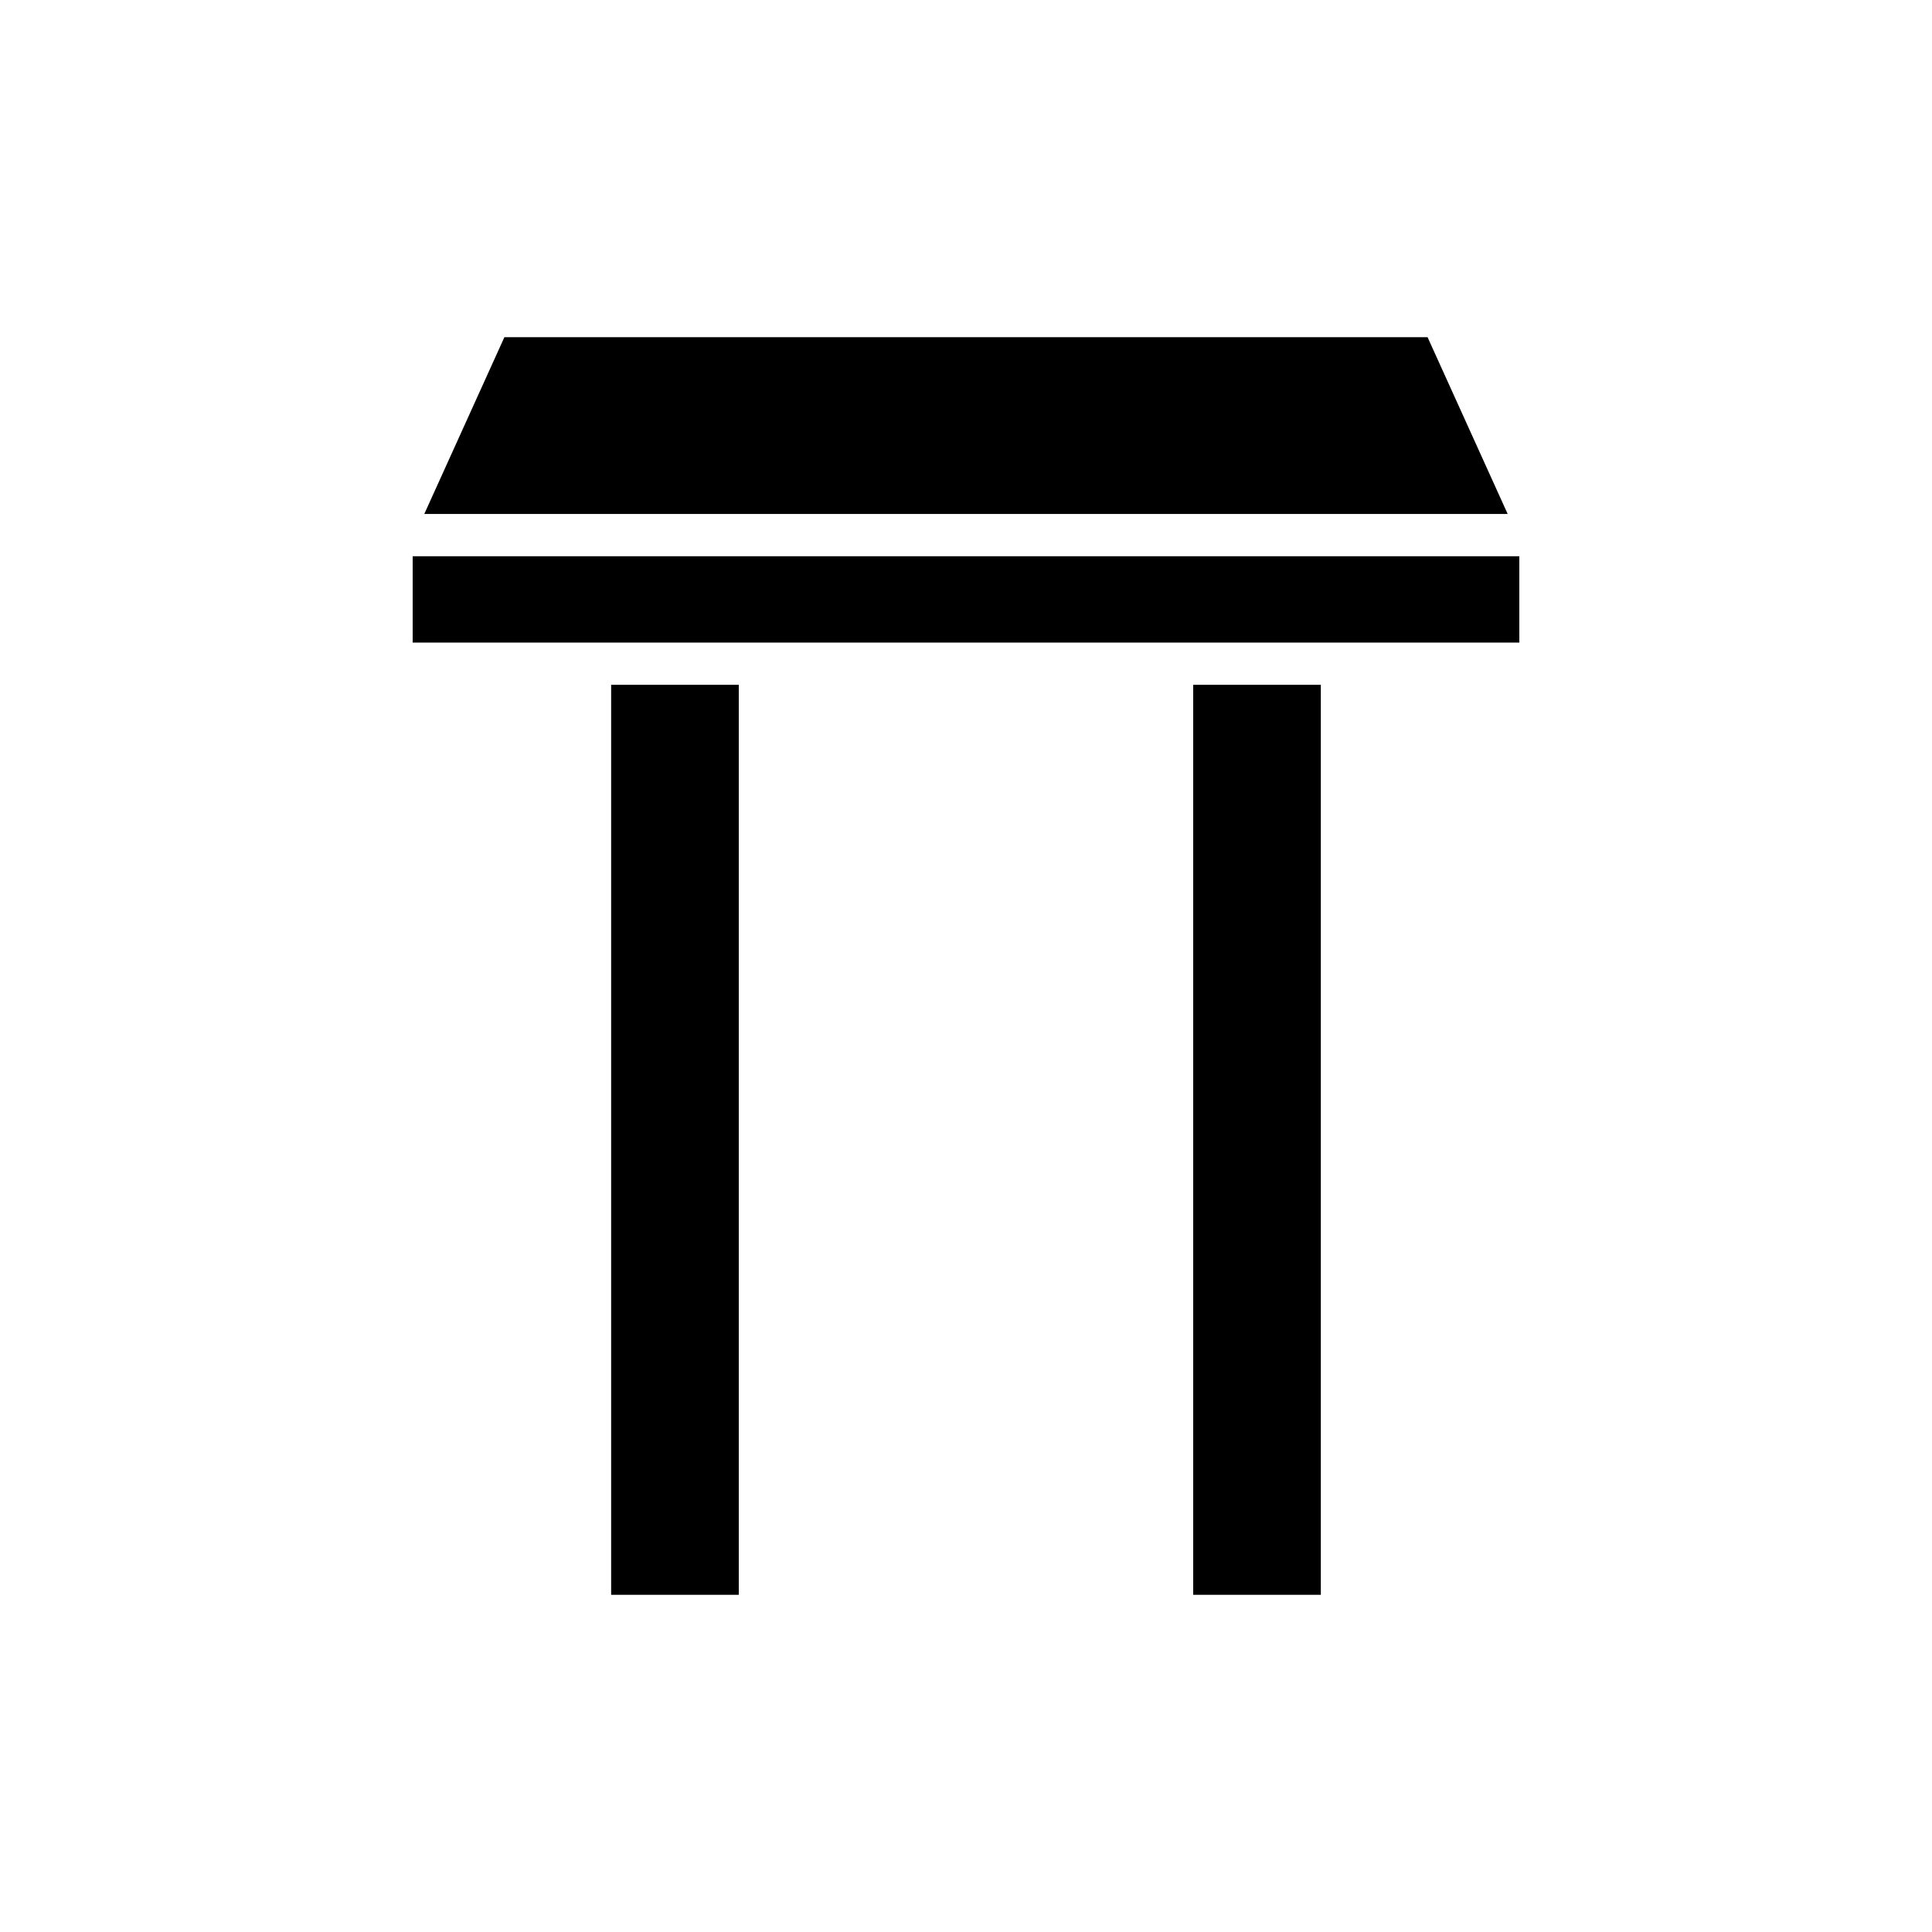
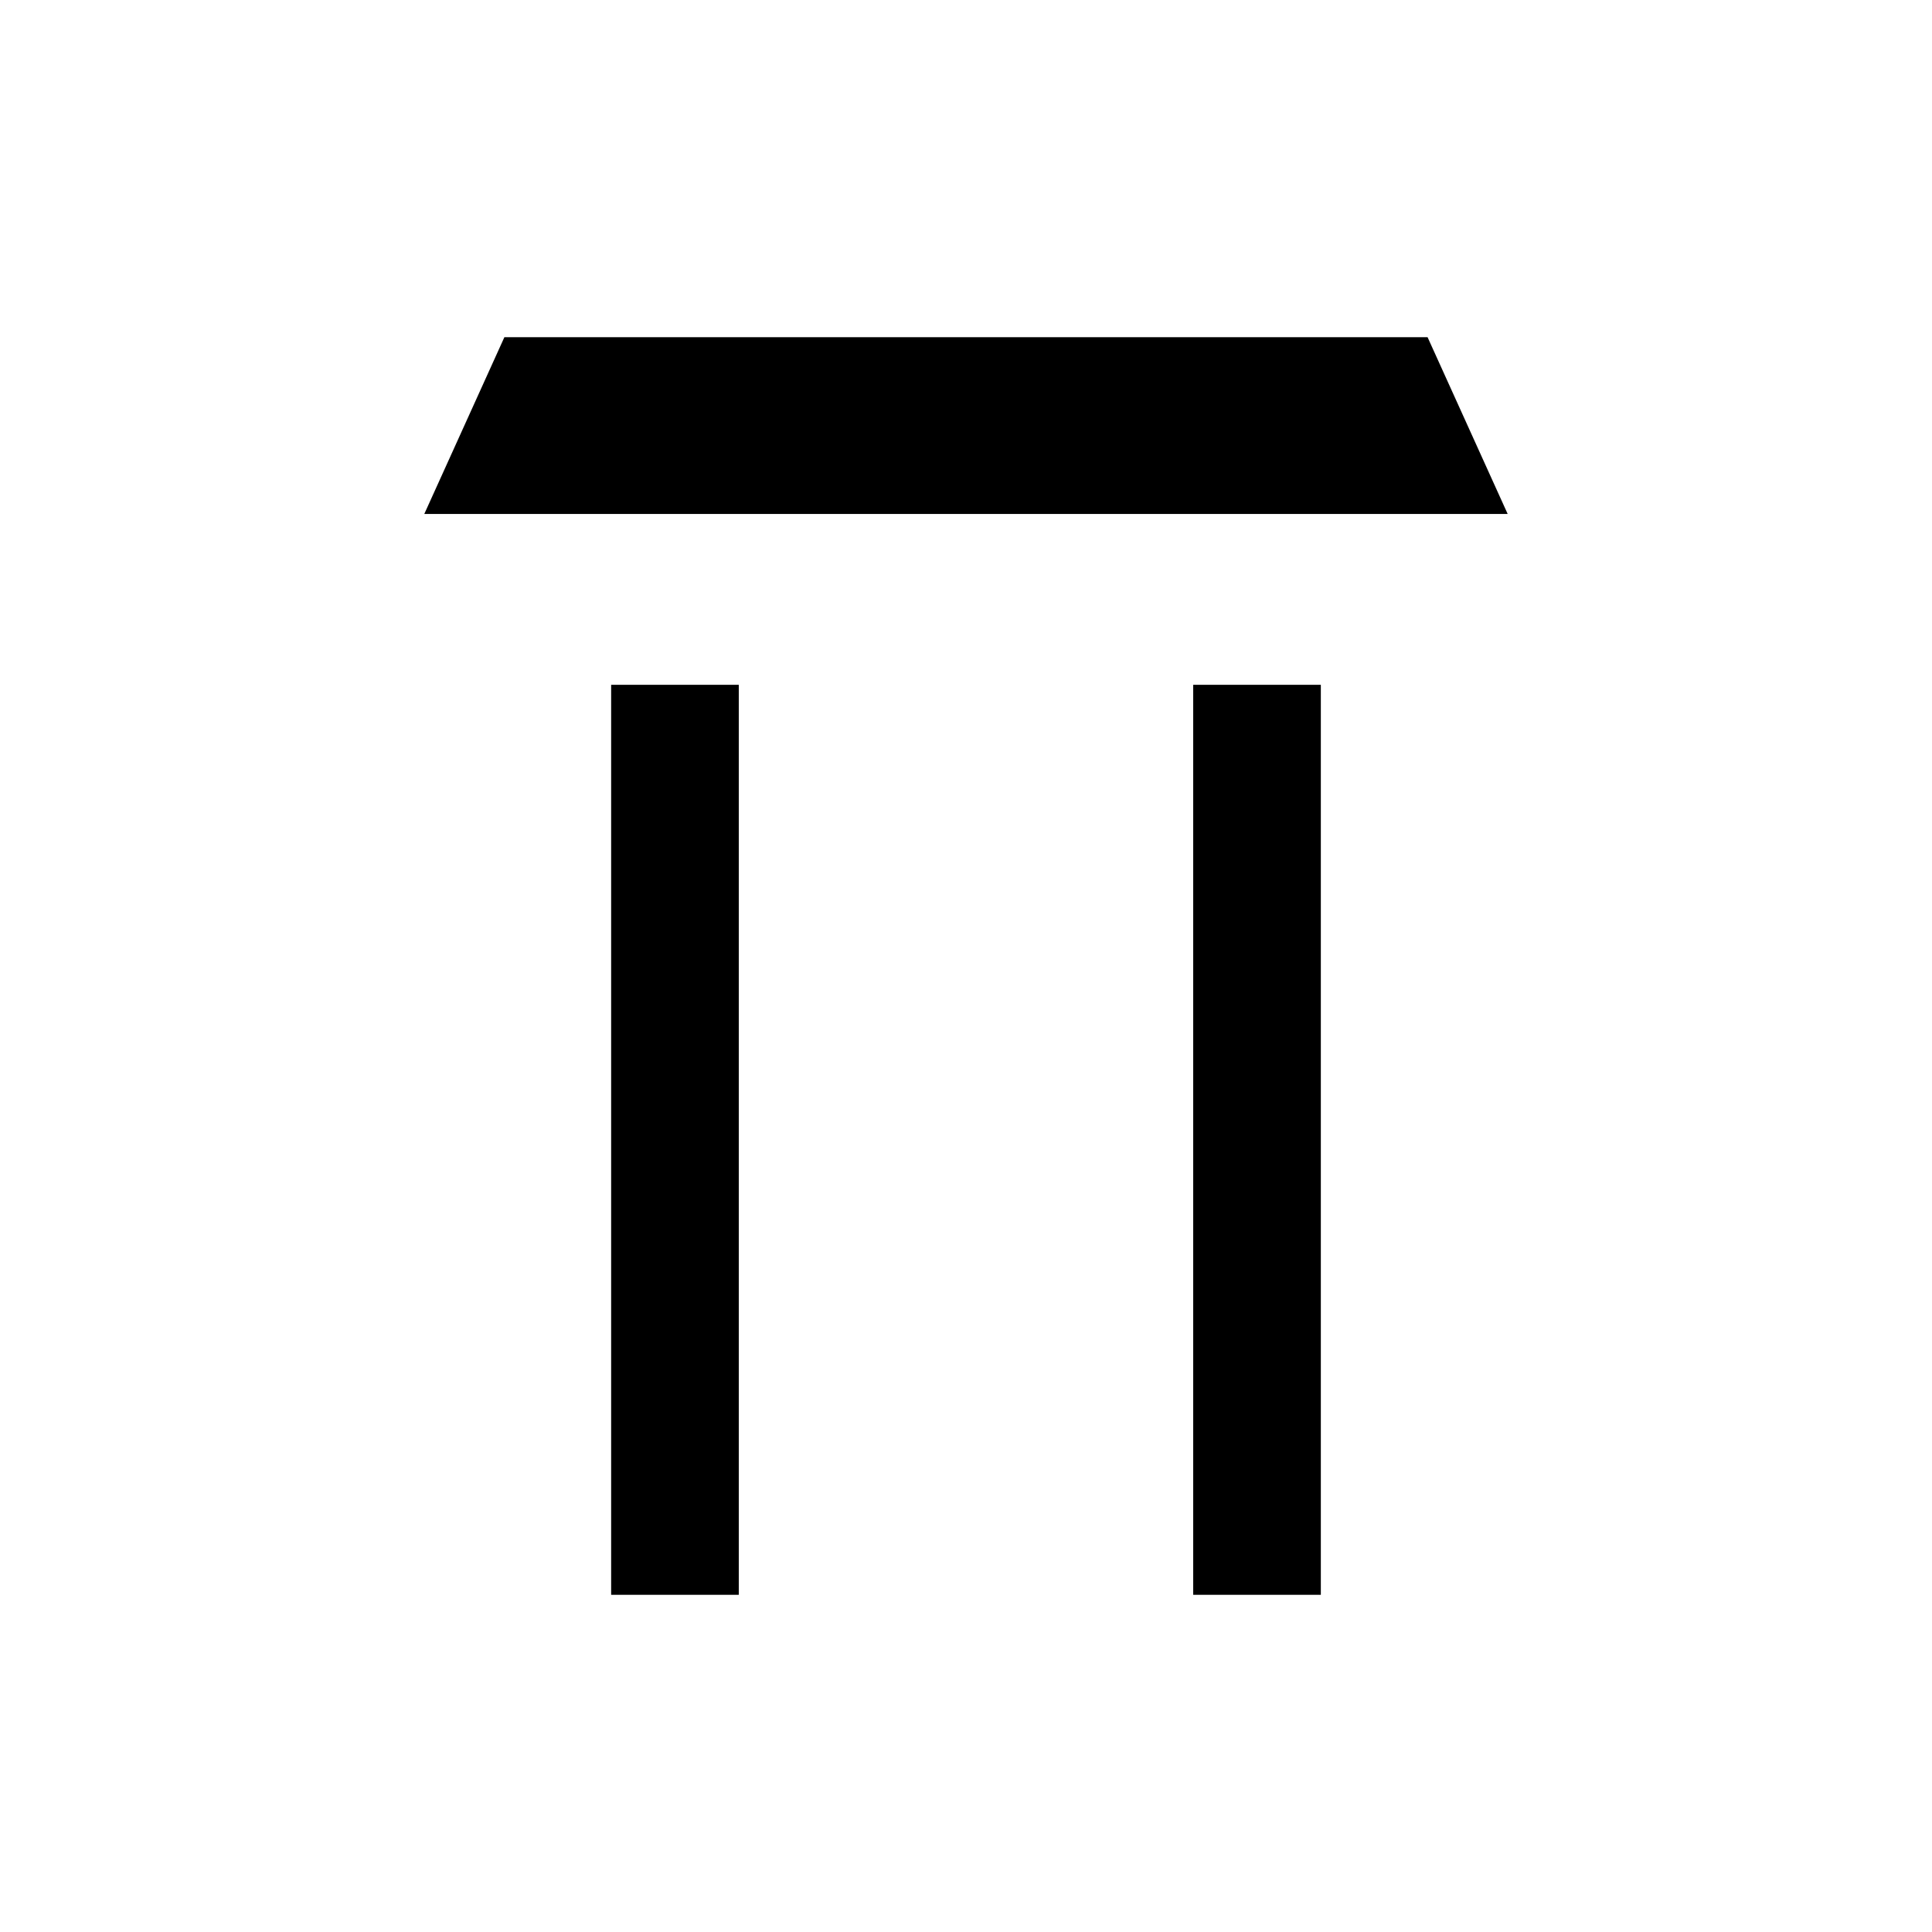
<svg xmlns="http://www.w3.org/2000/svg" fill="#000000" width="800px" height="800px" version="1.1" viewBox="144 144 512 512">
  <g>
    <path d="m460.21 325.48h33.824v241.16h-33.824z" />
    <path d="m543.55 280.21-21.23-46.855h-244.65l-21.23 46.855z" />
    <path d="m305.96 325.48h33.824v241.16h-33.824z" />
-     <path d="m253.36 291.41h293.28v22.879h-293.28z" />
  </g>
</svg>